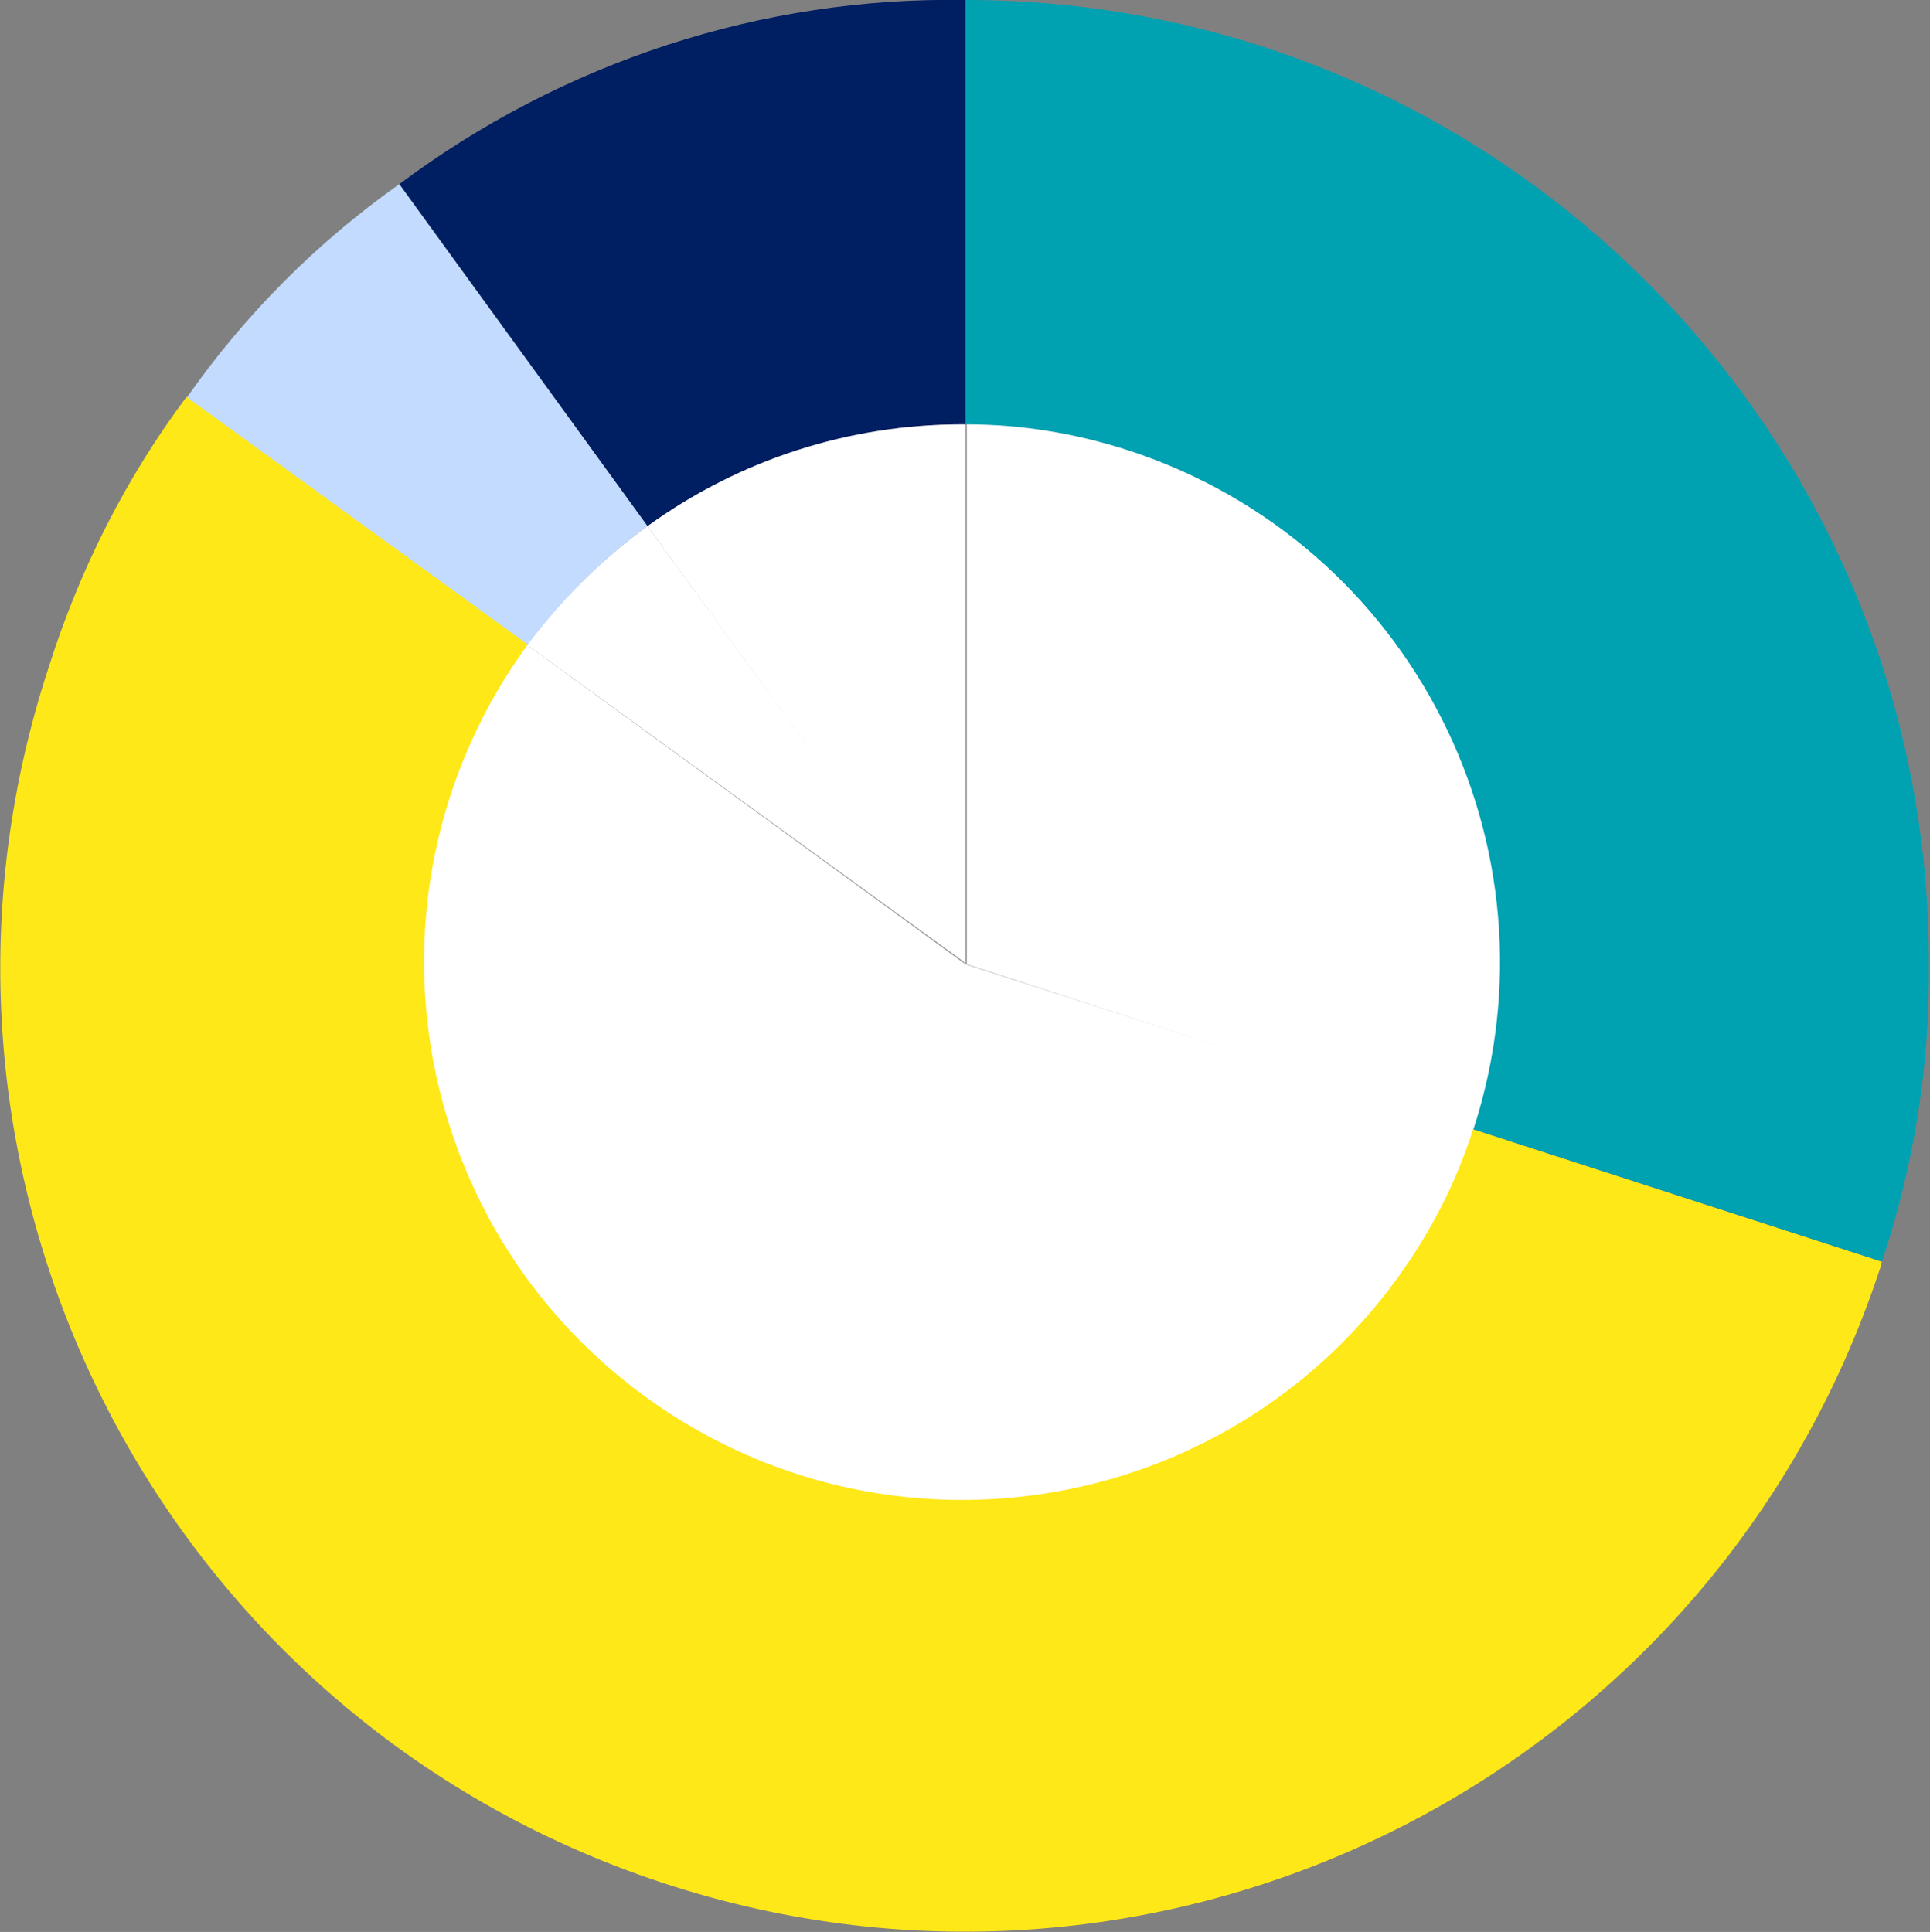
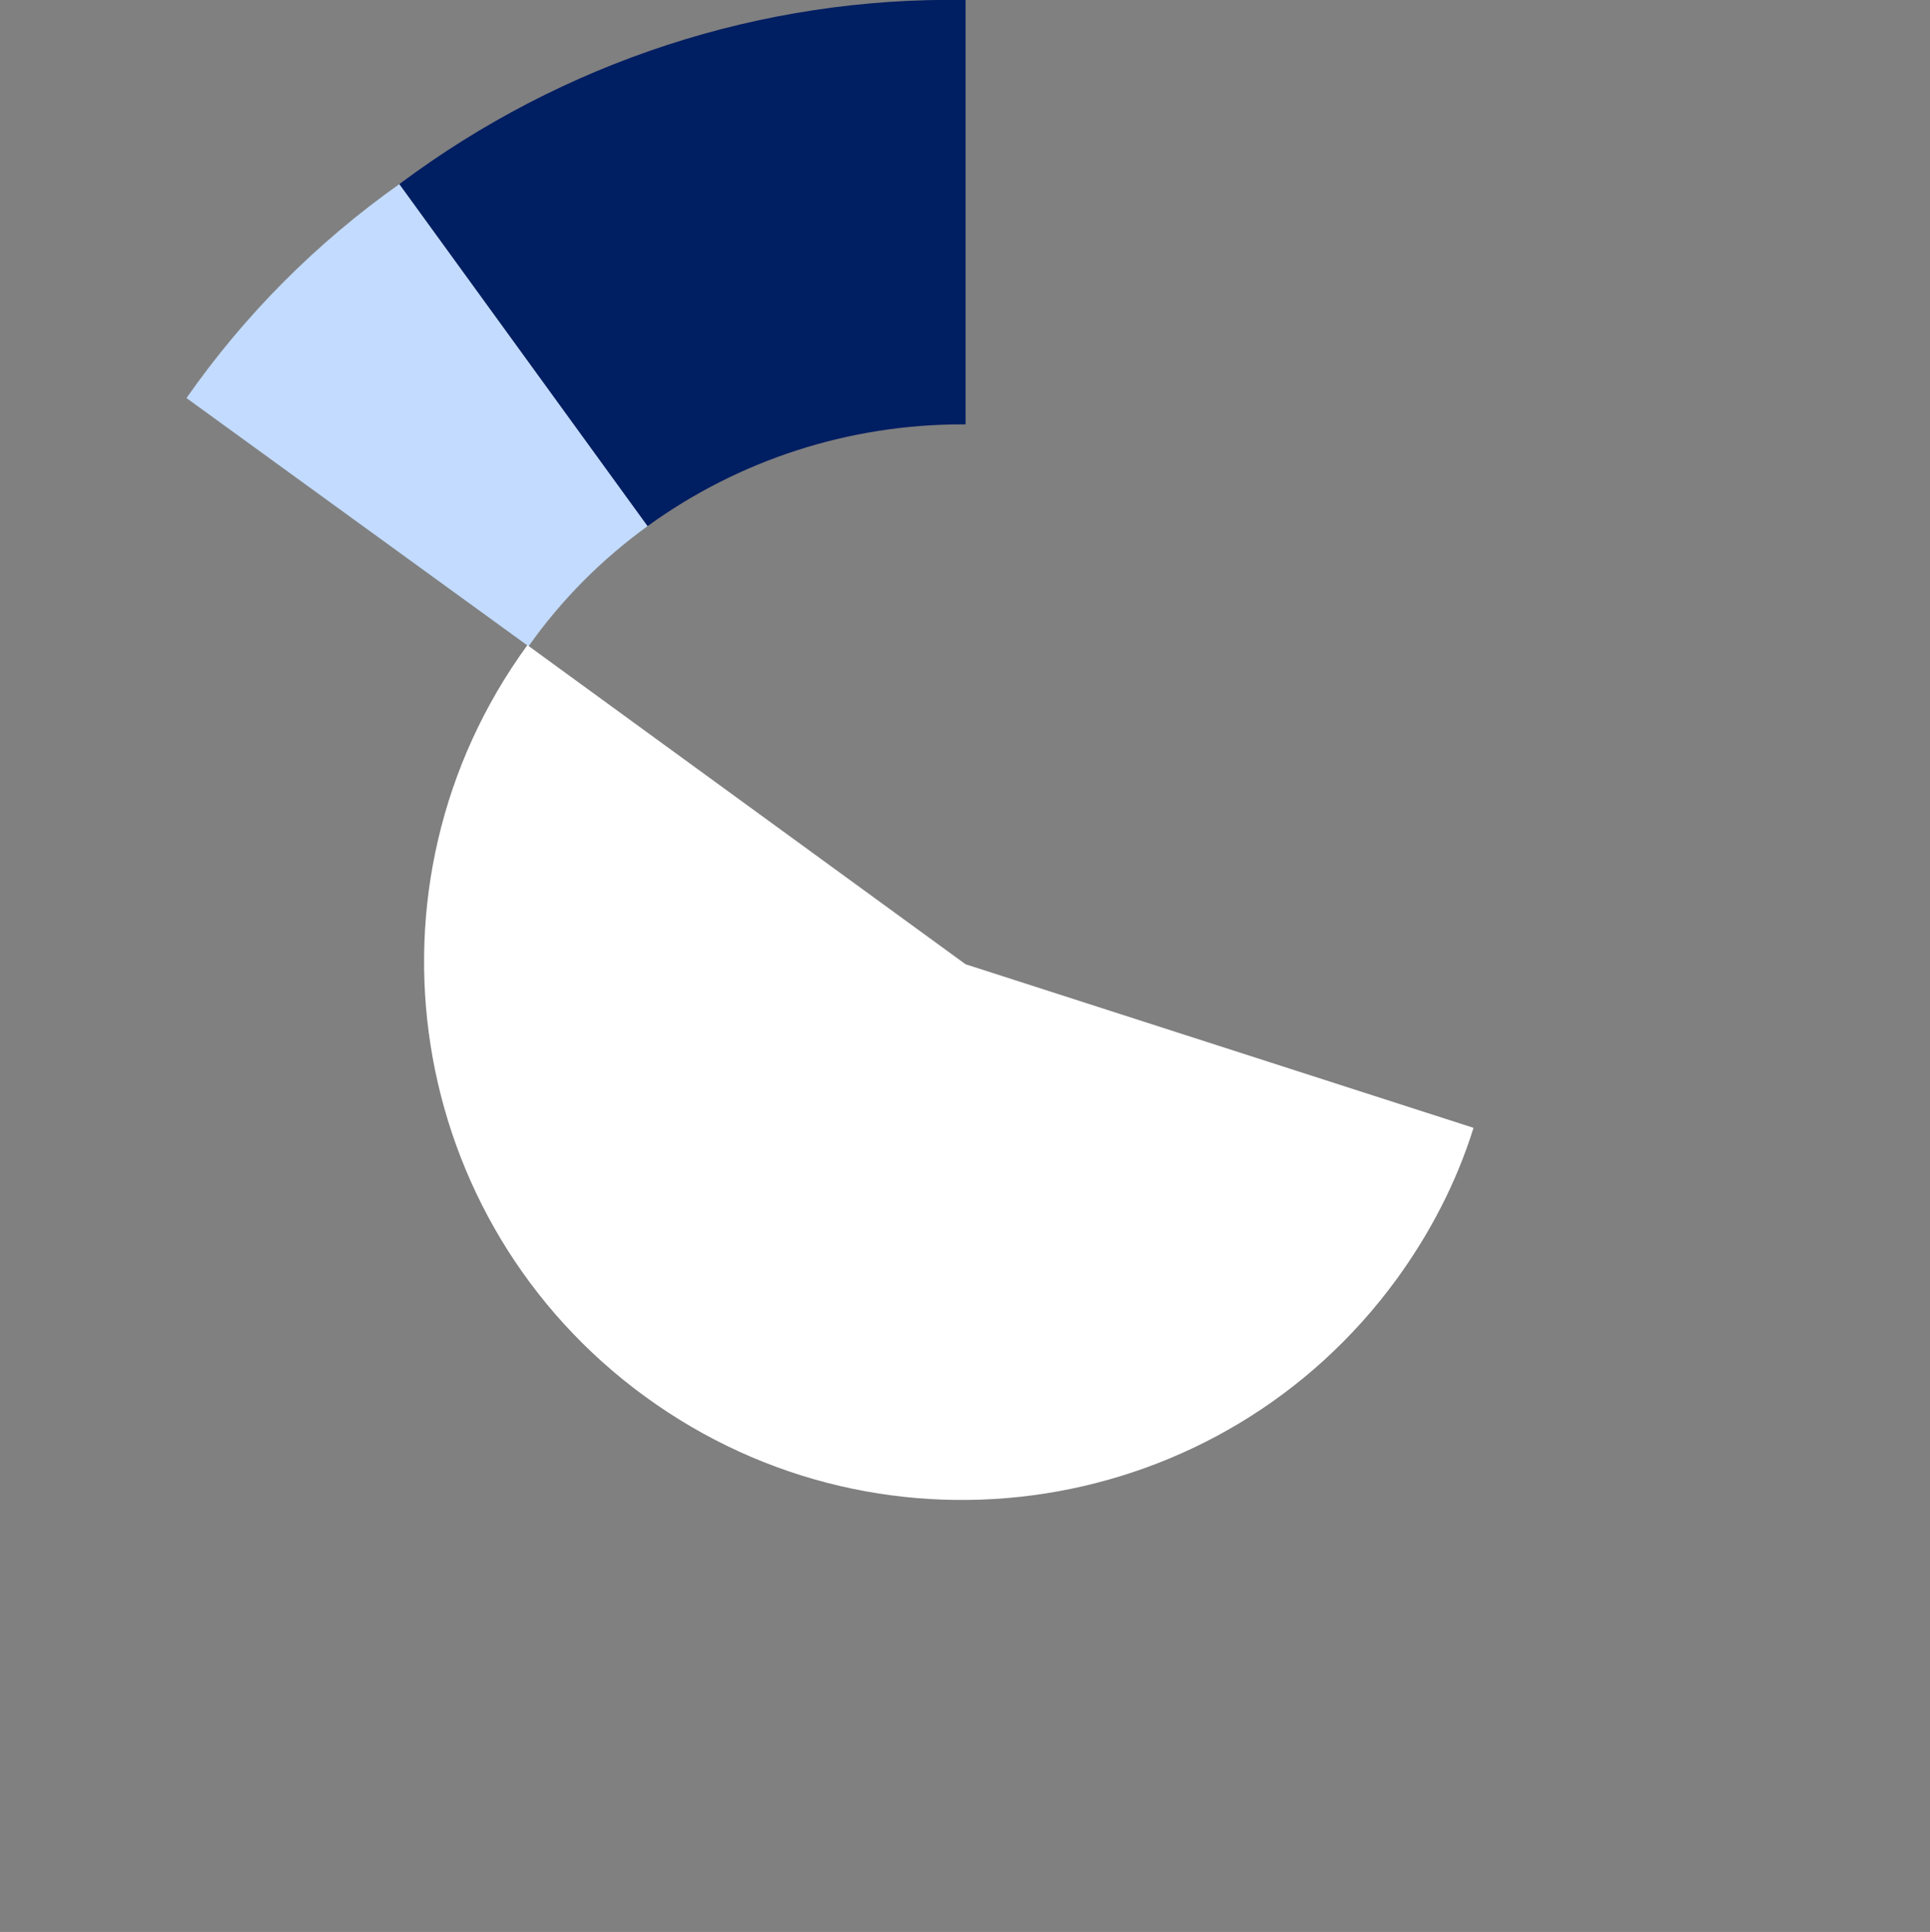
<svg xmlns="http://www.w3.org/2000/svg" version="1.1" id="Calque_1" x="0px" y="0px" viewBox="0 0 168.7 168.9" style="enable-background:new 0 0 168.7 168.9;" xml:space="preserve">
  <rect x="0" y="0" width="168.7" height="168.9" fill="#808080" stroke="none" />
  <style type="text/css">
	.st0{fill:#001E62;}
	.st1{fill:#C2DBFF;}
	.st2{fill:#FFE817;}
	.st3{fill:#00A1B1;}
	.st4{fill:#FFFFFF;}
</style>
  <g id="Calque_2_00000159435599464180704970000005866151995951303044_">
    <g id="Calque_1-2">
      <path class="st0" d="M84.1,37.1h0.3V0C66.6-0.3,49.2,5.4,34.9,16.1L56.6,46C64.6,40.2,74.2,37.1,84.1,37.1z" />
      <path class="st1" d="M56.6,46L34.9,16.1c-7.2,5.1-13.5,11.4-18.6,18.7l29.9,21.7C49.1,52.4,52.6,48.9,56.6,46z" />
-       <path class="st2" d="M84.1,131.1c-26,0-47-21.1-46.9-47.1c0-9.9,3.2-19.6,9-27.6L16.3,34.7c-5.3,7.1-9.3,15-12,23.5    c-14.6,44.2,9.4,91.8,53.6,106.4s91.8-9.4,106.4-53.6c0.1-0.2,0.1-0.5,0.2-0.7l-35.8-11.6C122.4,118,104.4,131.1,84.1,131.1z" />
-       <path class="st3" d="M84.4,0v37.1c26,0.2,46.8,21.4,46.6,47.4c0,4.8-0.8,9.6-2.3,14.2l35.8,11.6c2.8-8.4,4.2-17.2,4.1-26    C168.7,37.8,131,0,84.4,0C84.5,0,84.4,0,84.4,0z" />
-       <path class="st4" d="M56.6,46l27.8,38.3V37.1h-0.3C74.2,37.1,64.6,40.2,56.6,46z" />
-       <path class="st4" d="M56.6,46c-4,2.9-7.5,6.4-10.5,10.4l38.3,27.8L56.6,46z" />
-       <path class="st4" d="M46.1,56.4c-15.3,21-10.7,50.4,10.3,65.7s50.4,10.7,65.7-10.3c2.9-4,5.2-8.4,6.7-13.2L84.4,84.3L46.1,56.4z" />
-       <path class="st4" d="M128.8,98.7c8-24.7-5.4-51.2-30.1-59.3c-4.6-1.5-9.4-2.3-14.2-2.3v47.2L128.8,98.7z" />
+       <path class="st4" d="M46.1,56.4c-15.3,21-10.7,50.4,10.3,65.7s50.4,10.7,65.7-10.3c2.9-4,5.2-8.4,6.7-13.2L84.4,84.3L46.1,56.4" />
    </g>
  </g>
</svg>